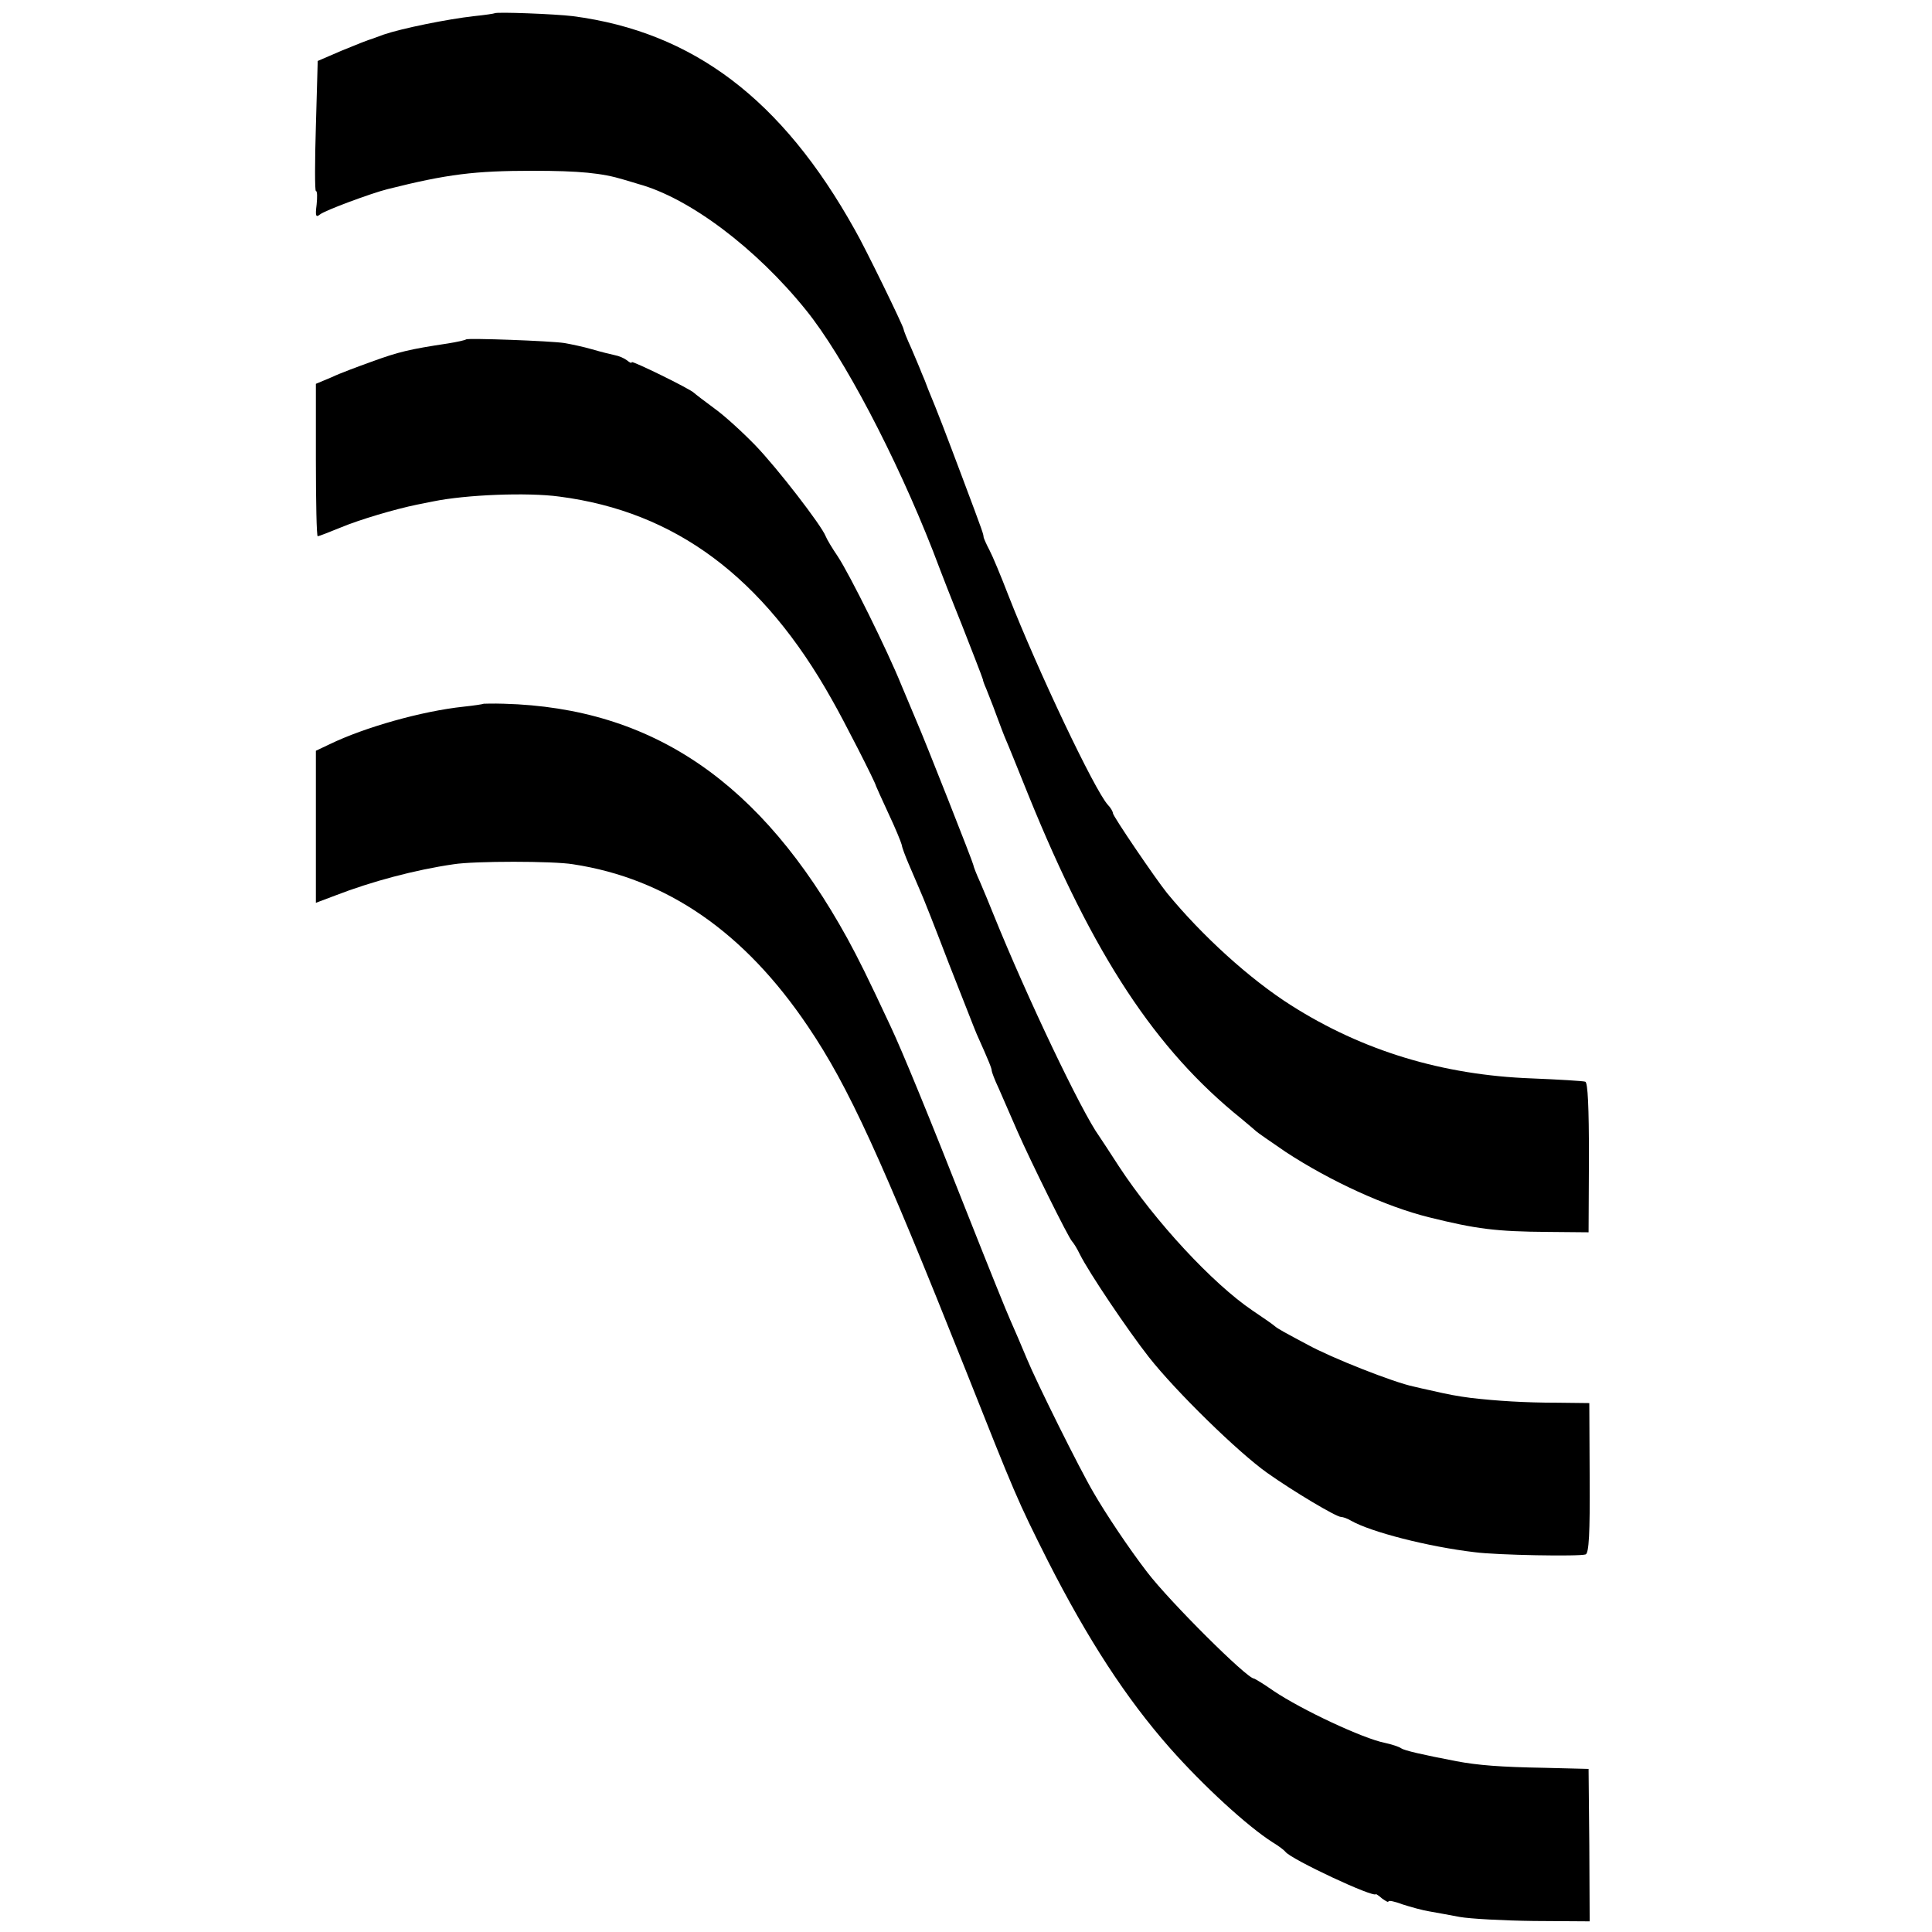
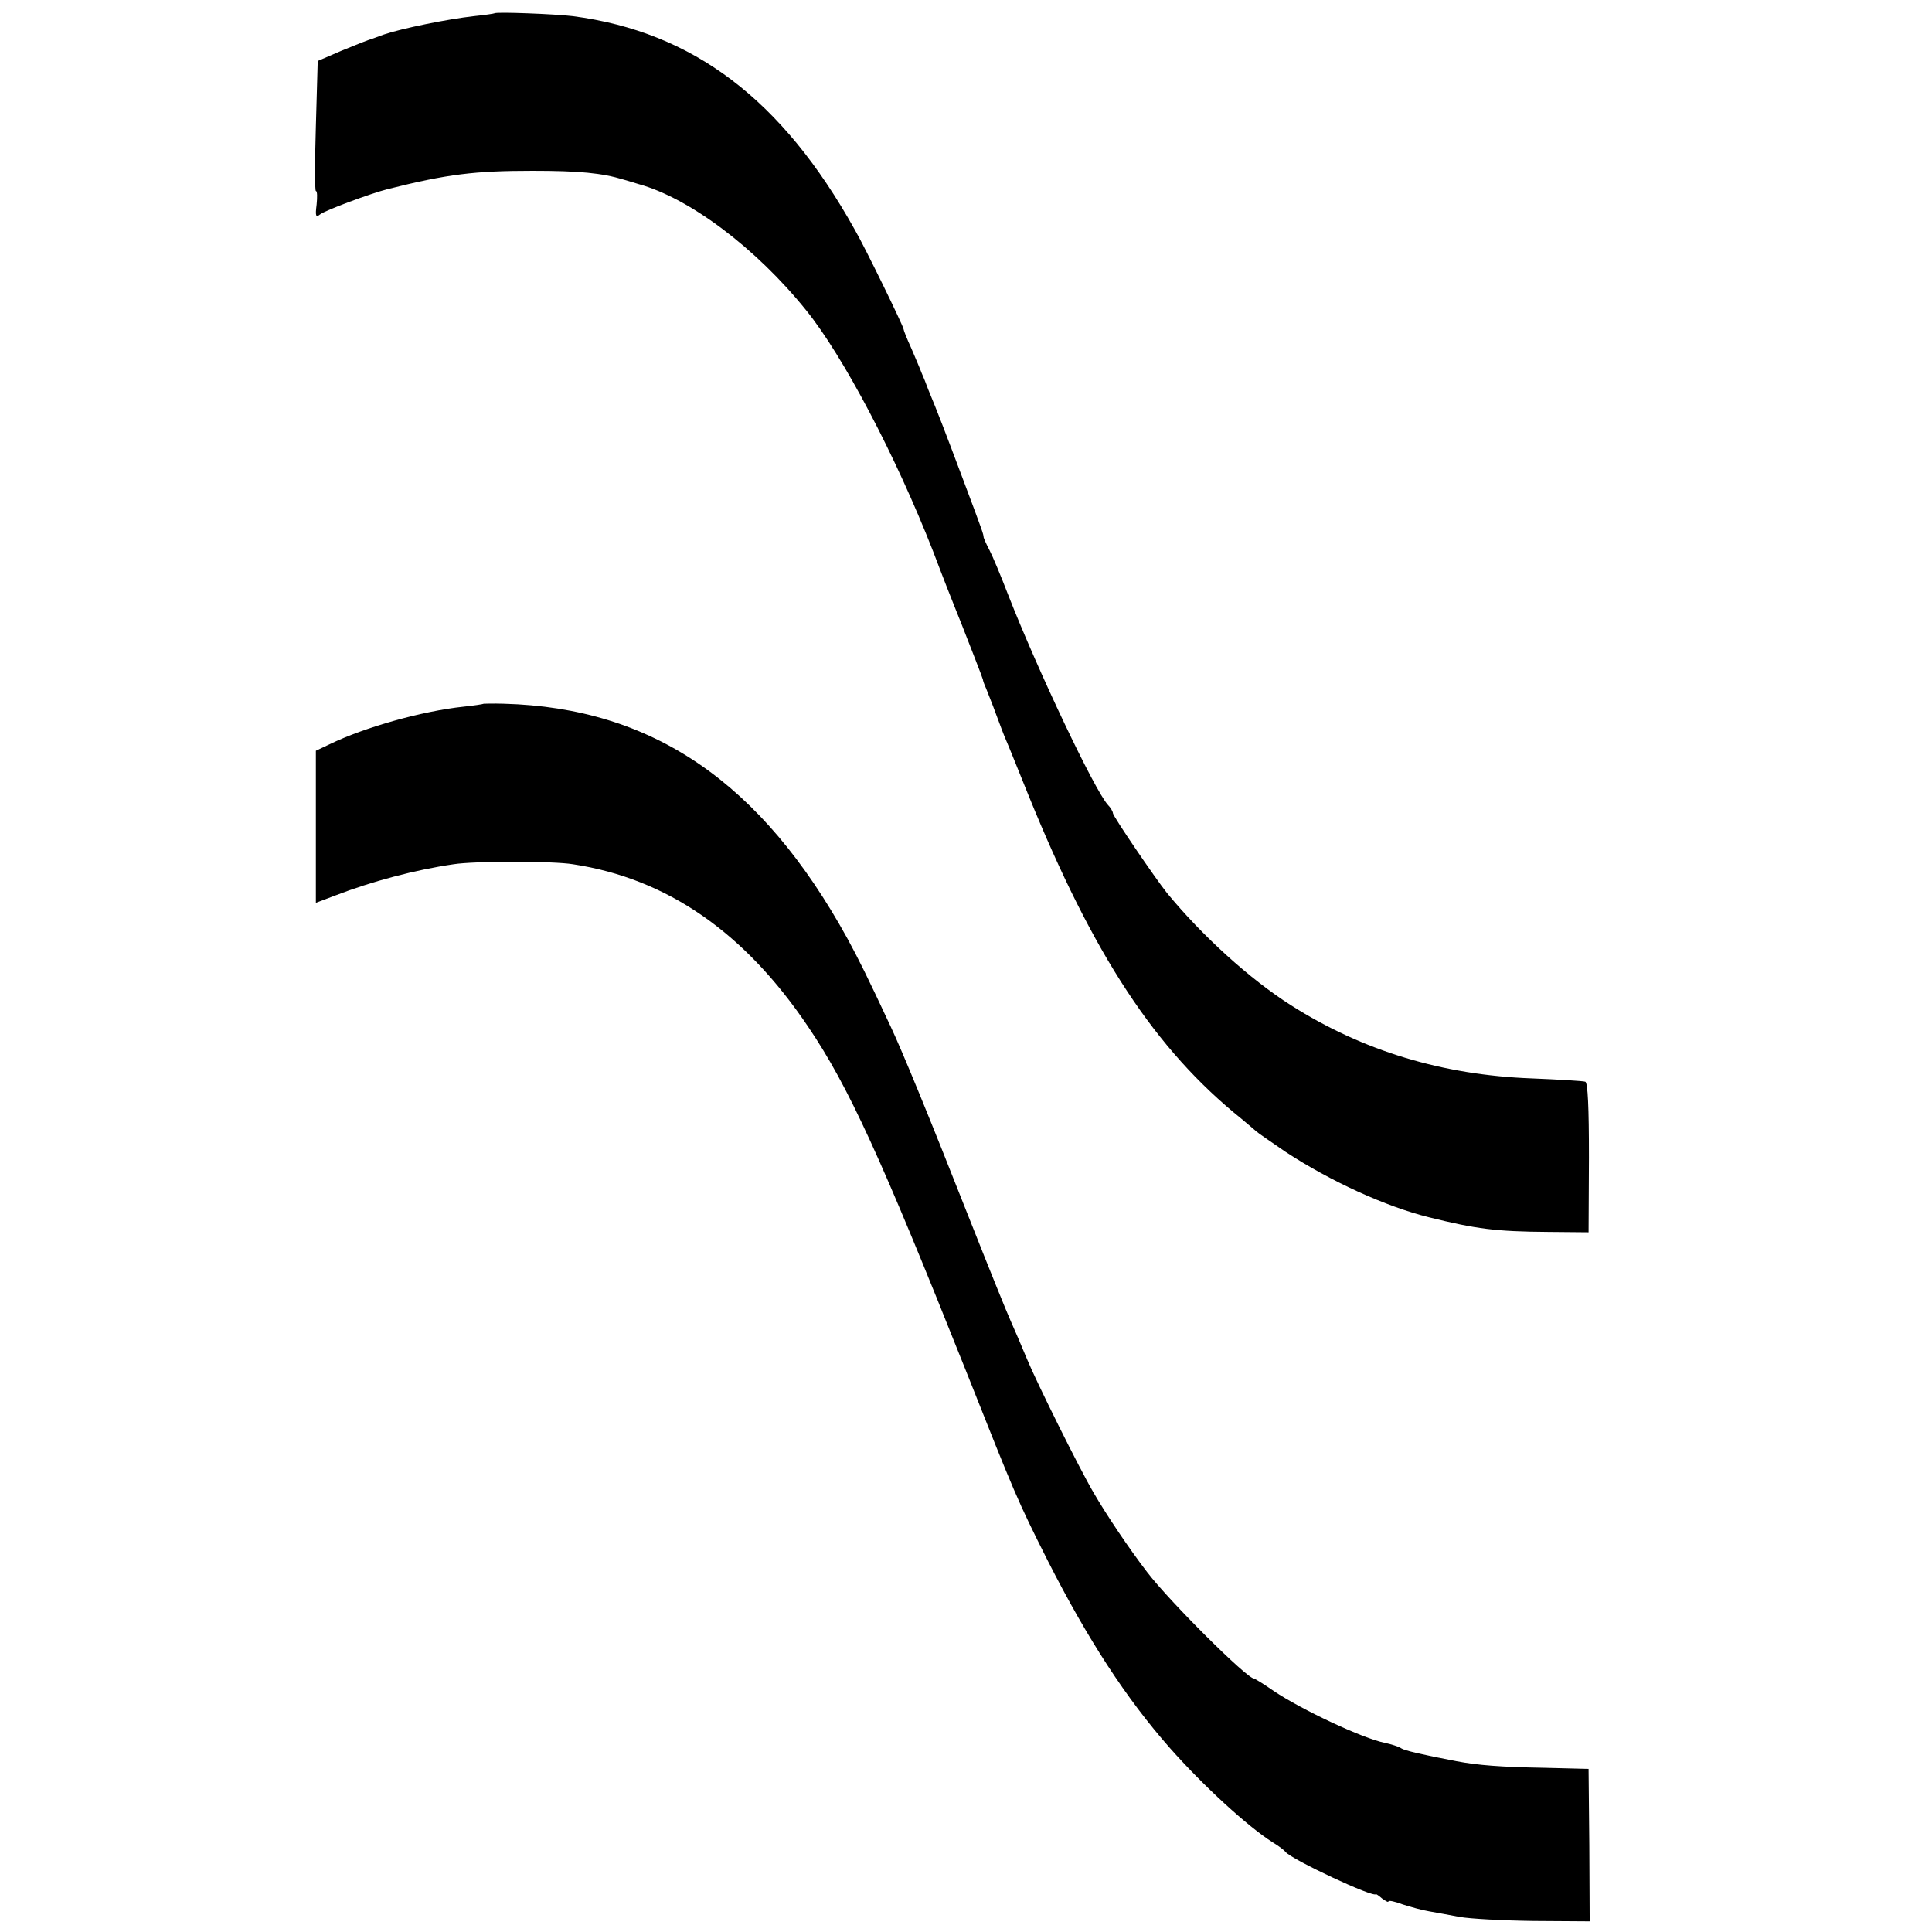
<svg xmlns="http://www.w3.org/2000/svg" version="1.0" width="526pt" height="526pt" viewBox="0 0 526 526" preserveAspectRatio="xMidYMid meet">
  <g transform="translate(0,526) scale(0.1,-0.1)" fill="#000000" stroke="none">
    <path d="M1347 5224 c-1 -1 -27 -5 -57 -8 -71 -8 -195 -33 -245 -50 -5 -2 -19 -7 -30 -11 -11 -3 -49 -18 -85 -33 l-65 -28 -5 -177 c-3 -97 -3 -177 0 -177 4 0 4 -17 2 -37 -4 -31 -2 -36 9 -27 13 11 140 58 184 69 163 41 238 50 395 50 127 0 189 -6 248 -24 18 -5 36 -11 40 -12 139 -38 321 -175 457 -344 101 -125 244 -397 345 -655 28 -74 56 -145 61 -157 5 -13 13 -33 18 -45 20 -51 56 -143 57 -148 0 -3 4 -14 9 -25 4 -11 17 -42 27 -70 10 -27 22 -59 27 -70 5 -11 32 -78 61 -150 177 -436 346 -693 580 -881 19 -16 37 -31 40 -34 3 -3 39 -28 80 -56 122 -80 273 -149 390 -178 129 -32 182 -39 325 -40 l110 -1 1 204 c0 136 -3 204 -10 206 -6 2 -72 6 -146 9 -242 9 -460 75 -655 199 -112 71 -242 189 -338 306 -32 40 -147 209 -147 217 0 4 -6 15 -14 23 -36 40 -190 364 -271 571 -20 52 -43 107 -51 122 -8 15 -15 31 -16 35 -1 10 1 6 -58 163 -47 125 -66 175 -93 240 -5 14 -13 34 -18 45 -4 11 -17 41 -28 67 -12 26 -21 49 -21 52 0 7 -105 223 -133 271 -198 355 -440 538 -767 581 -49 6 -208 12 -213 8z" />
-     <path d="M1269 4336 c-2 -2 -24 -7 -49 -11 -106 -16 -135 -23 -209 -50 -36 -13 -85 -31 -108 -42 l-43 -18 0 -207 c0 -115 2 -208 5 -208 3 0 31 11 63 24 50 21 148 50 207 62 11 2 31 6 45 9 88 18 255 25 343 13 316 -41 555 -219 742 -553 30 -52 119 -226 120 -235 1 -3 16 -36 34 -75 18 -38 34 -77 36 -85 1 -8 10 -31 18 -50 8 -19 22 -51 30 -70 9 -19 45 -111 81 -205 37 -93 70 -179 75 -190 35 -78 41 -94 41 -100 0 -3 8 -25 19 -48 10 -23 33 -76 51 -117 37 -84 140 -292 149 -300 3 -3 13 -18 21 -35 25 -50 130 -206 188 -280 74 -94 243 -259 322 -315 72 -51 188 -120 201 -120 5 0 17 -4 27 -10 54 -31 210 -71 337 -86 60 -8 285 -12 302 -6 9 3 12 58 11 208 l-1 204 -86 1 c-89 0 -167 5 -236 13 -38 5 -60 9 -112 21 -13 3 -33 7 -44 10 -54 11 -226 79 -289 114 -25 13 -54 29 -65 35 -11 6 -22 13 -25 16 -3 3 -30 22 -60 42 -108 73 -265 242 -364 393 -25 39 -49 75 -53 81 -48 66 -197 379 -288 604 -10 25 -26 64 -36 87 -11 24 -19 45 -19 48 0 5 -132 340 -154 390 -7 17 -26 62 -42 100 -38 94 -140 300 -173 350 -15 22 -30 47 -33 55 -11 29 -132 186 -192 248 -34 35 -83 80 -111 100 -27 20 -52 39 -55 42 -10 11 -170 89 -170 84 0 -4 -6 -1 -13 5 -8 6 -22 12 -33 14 -10 2 -38 9 -62 16 -24 7 -58 14 -75 17 -39 6 -263 14 -268 10z" />
    <path d="M1317 3344 c-1 -1 -26 -5 -55 -8 -113 -12 -269 -56 -364 -102 l-38 -18 0 -207 0 -207 53 20 c98 38 218 70 322 85 56 9 271 9 325 0 256 -39 467 -185 640 -442 111 -164 199 -358 429 -935 135 -340 140 -353 224 -520 109 -214 213 -374 332 -509 91 -103 211 -213 280 -257 17 -10 32 -22 35 -26 15 -20 241 -126 246 -115 0 1 8 -4 17 -12 10 -7 17 -11 17 -8 0 4 18 0 39 -8 22 -7 54 -16 73 -19 18 -3 55 -10 82 -15 28 -5 118 -10 202 -11 l152 -1 -1 208 -2 207 -120 3 c-119 2 -182 7 -240 18 -94 18 -141 29 -150 35 -5 4 -26 11 -45 15 -60 12 -226 90 -302 141 -27 19 -52 34 -54 34 -19 0 -230 210 -291 290 -50 65 -112 158 -145 215 -39 66 -157 304 -182 365 -15 36 -35 83 -45 105 -10 22 -60 146 -111 275 -113 287 -184 459 -215 525 -63 135 -88 185 -118 240 -234 425 -530 628 -935 639 -29 1 -54 0 -55 0z" />
  </g>
</svg>